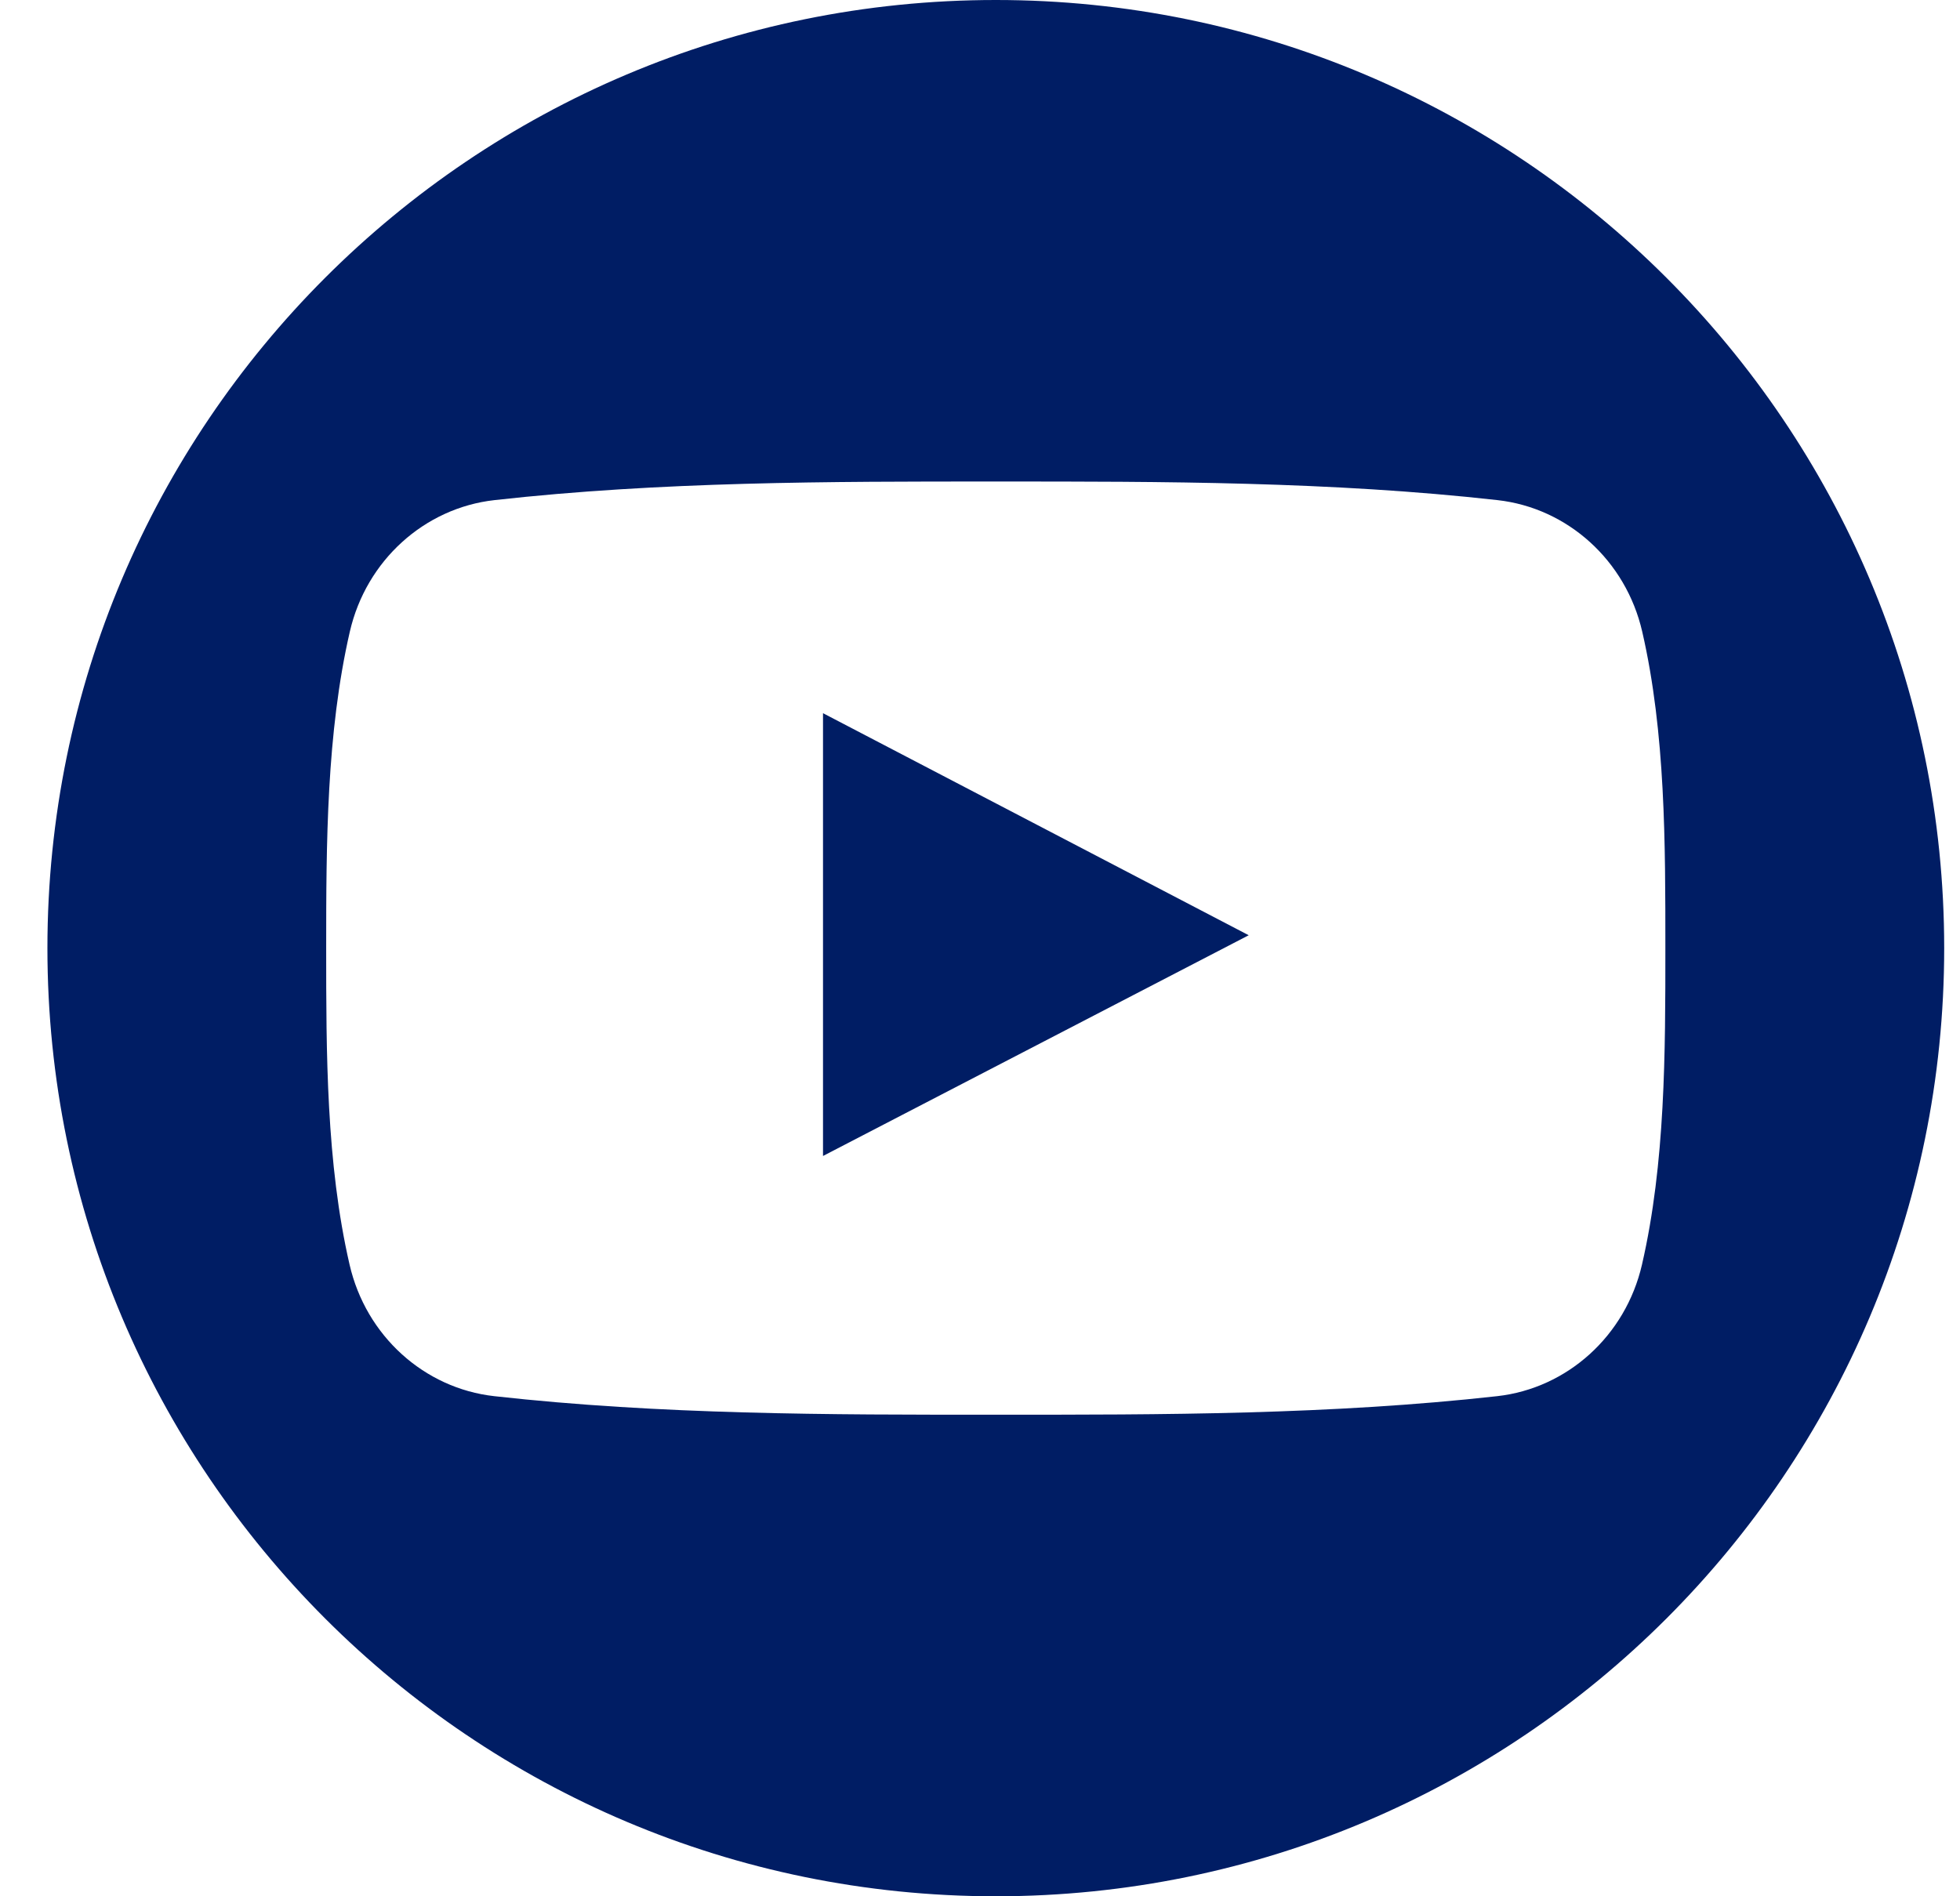
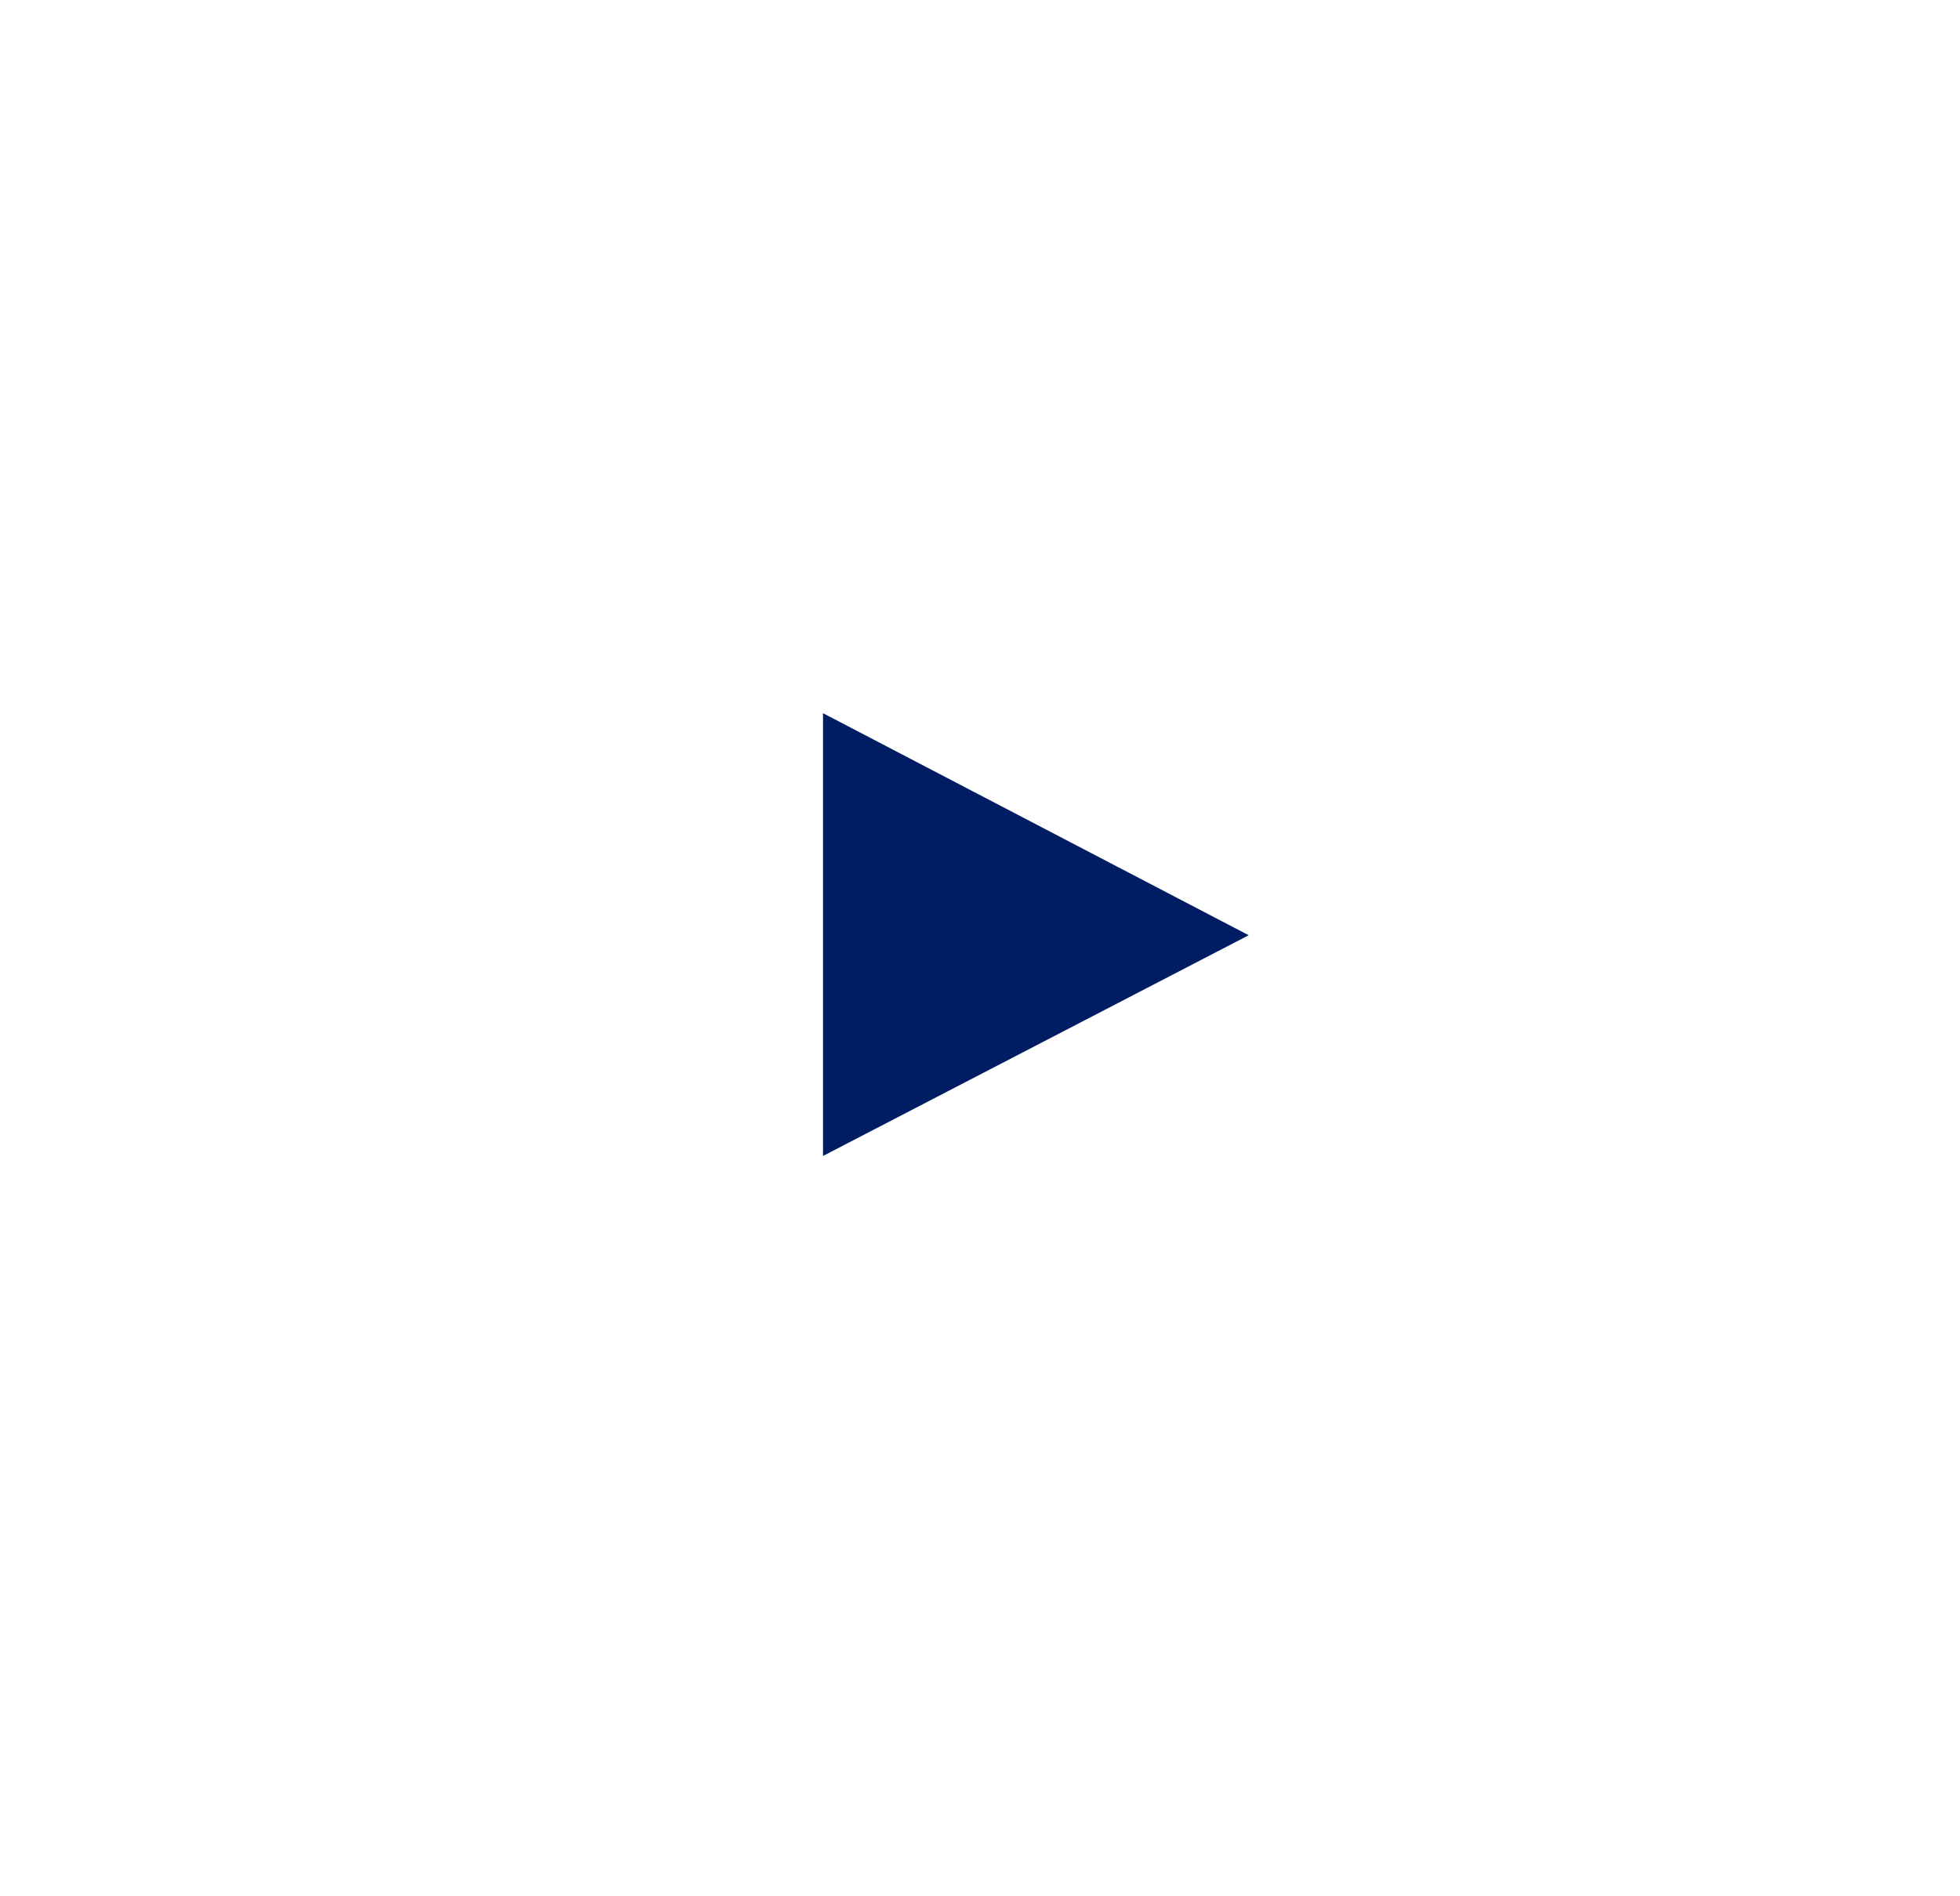
<svg xmlns="http://www.w3.org/2000/svg" width="31" height="30" viewBox="0 0 31 30" fill="none">
  <path d="M13.017 18.288C15.267 17.121 17.499 15.964 19.75 14.796C17.492 13.618 15.261 12.455 13.017 11.283C13.017 13.626 13.017 15.945 13.017 18.288Z" fill="#001D64" />
-   <path d="M15.75 0C7.466 0 0.75 6.716 0.75 15C0.75 23.284 7.466 30 15.75 30C24.034 30 30.75 23.284 30.75 15C30.75 6.716 24.034 0 15.75 0ZM25.97 20.007C25.711 21.133 24.789 21.964 23.68 22.088C21.054 22.381 18.396 22.383 15.749 22.381C13.102 22.383 10.444 22.381 7.817 22.088C6.708 21.964 5.788 21.133 5.529 20.007C5.159 18.402 5.159 16.651 5.159 15C5.159 13.348 5.164 11.597 5.533 9.993C5.792 8.867 6.713 8.036 7.821 7.912C10.448 7.618 13.107 7.617 15.754 7.618C18.4 7.617 21.058 7.618 23.684 7.912C24.794 8.036 25.715 8.867 25.974 9.993C26.343 11.597 26.34 13.348 26.34 15C26.34 16.651 26.34 18.403 25.97 20.007Z" fill="#001D64" />
</svg>